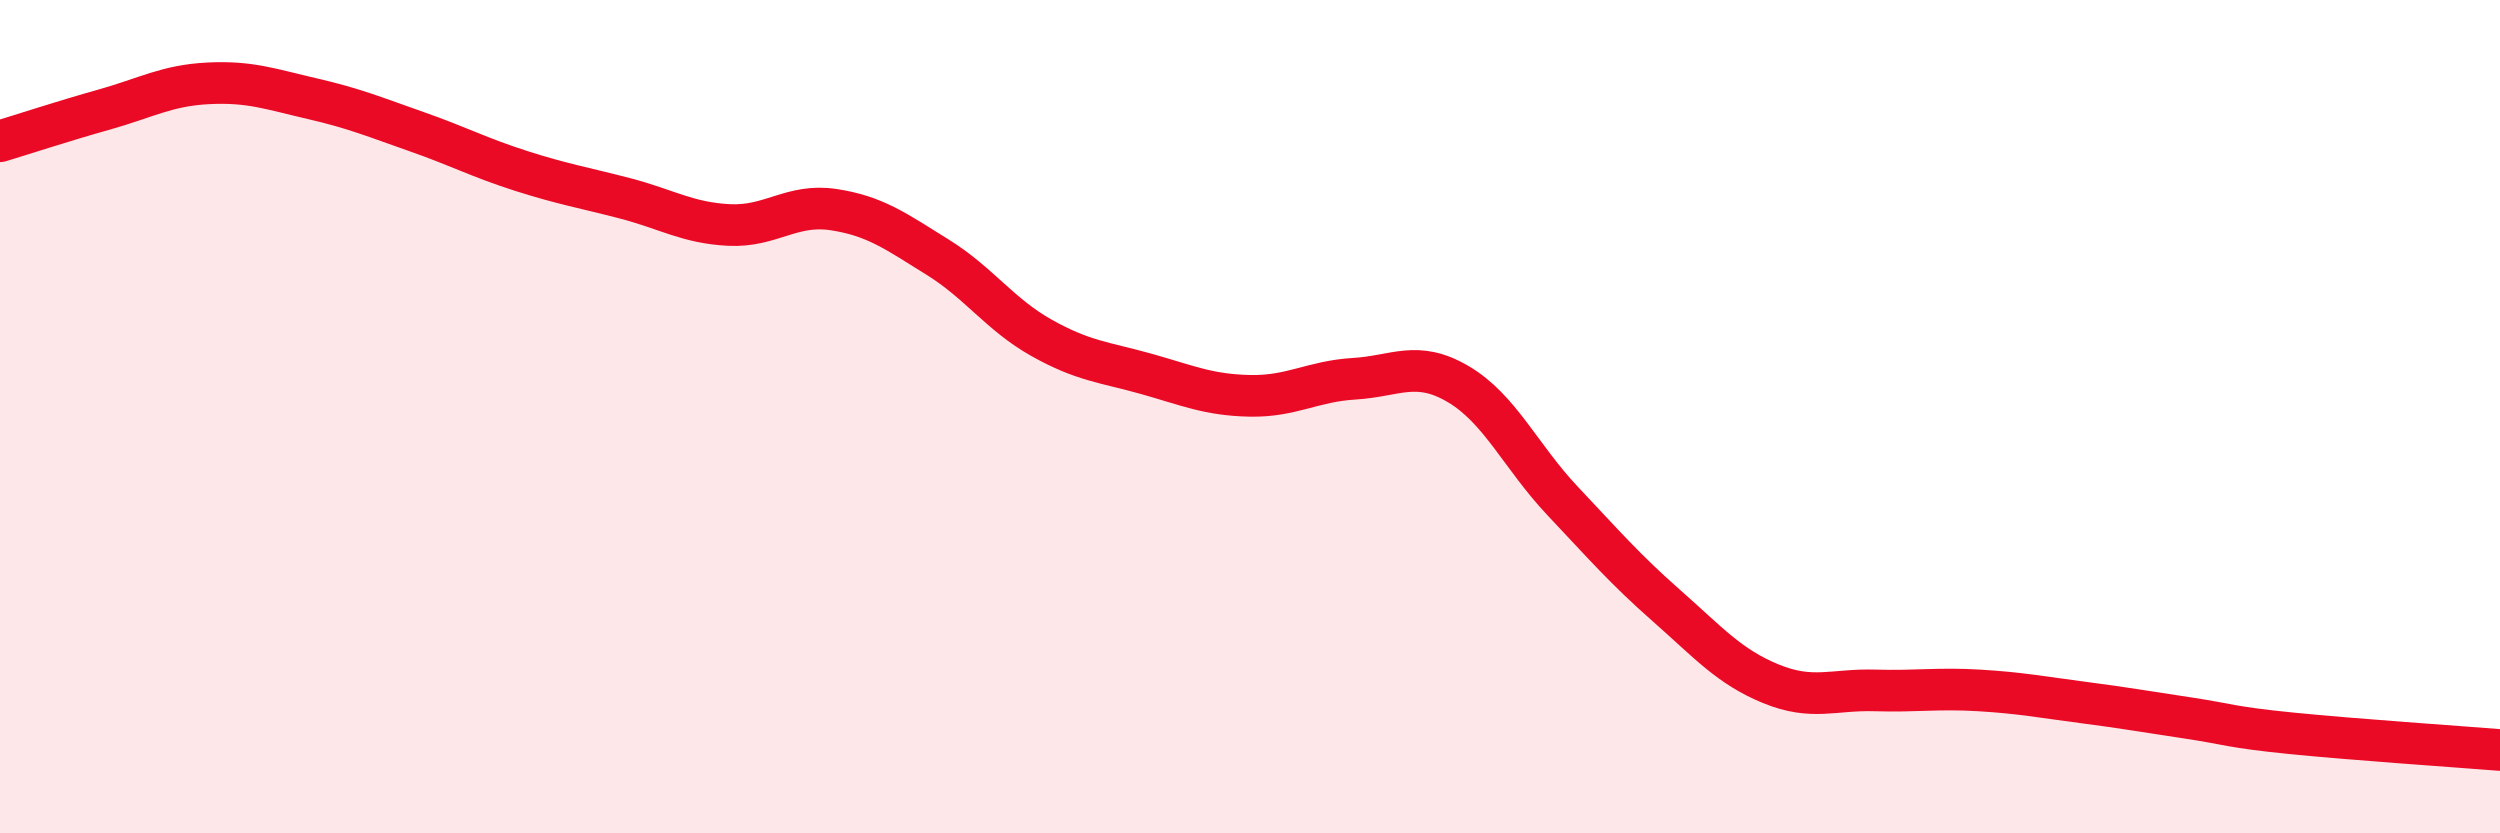
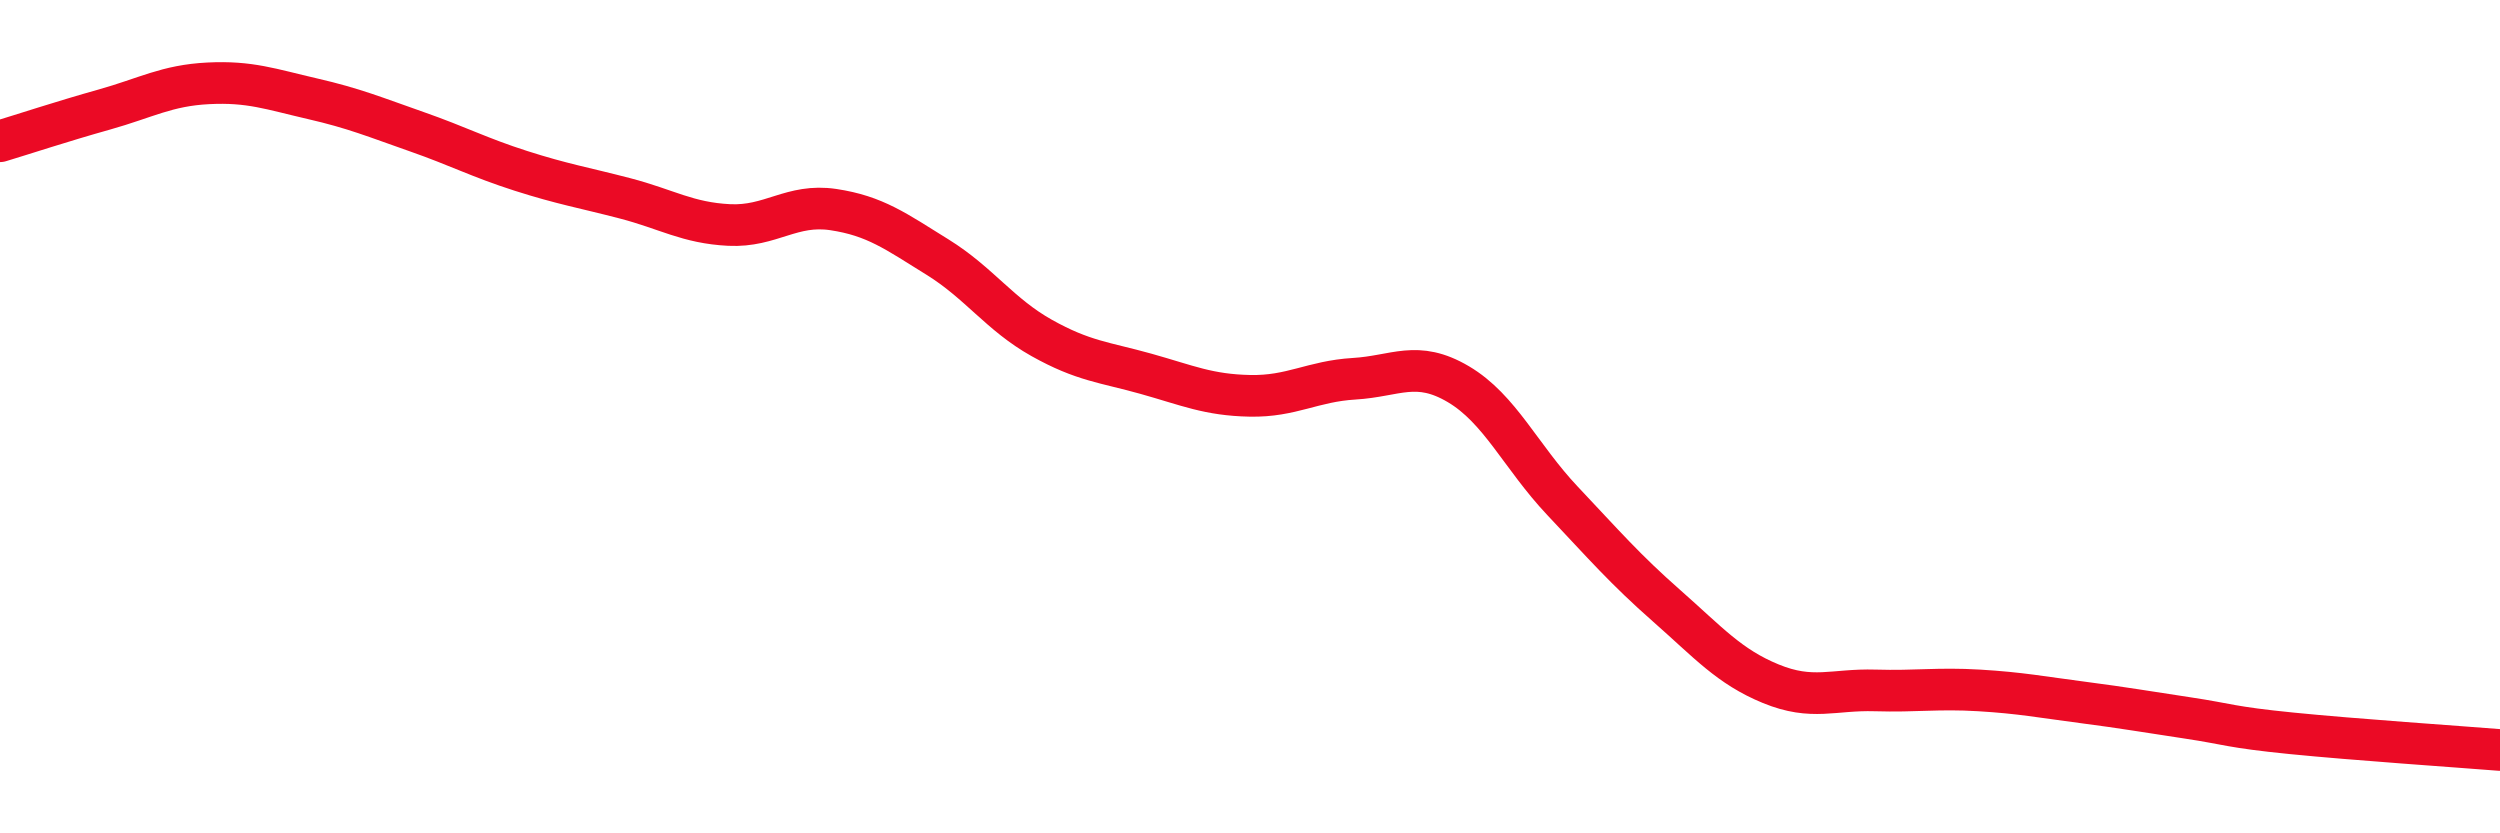
<svg xmlns="http://www.w3.org/2000/svg" width="60" height="20" viewBox="0 0 60 20">
-   <path d="M 0,3.39 C 0.5,3.24 1.5,2.91 2.5,2.63 C 3.5,2.35 4,2.05 5,2 C 6,1.95 6.5,2.14 7.5,2.37 C 8.5,2.6 9,2.81 10,3.16 C 11,3.51 11.5,3.78 12.5,4.1 C 13.5,4.42 14,4.5 15,4.76 C 16,5.02 16.5,5.35 17.5,5.4 C 18.5,5.45 19,4.88 20,5.03 C 21,5.18 21.5,5.55 22.5,6.17 C 23.5,6.79 24,7.55 25,8.11 C 26,8.67 26.5,8.69 27.5,8.97 C 28.5,9.25 29,9.48 30,9.5 C 31,9.52 31.5,9.15 32.5,9.09 C 33.5,9.03 34,8.63 35,9.22 C 36,9.81 36.5,10.96 37.5,12.02 C 38.5,13.08 39,13.66 40,14.54 C 41,15.42 41.5,16 42.5,16.41 C 43.5,16.82 44,16.54 45,16.57 C 46,16.6 46.5,16.51 47.5,16.57 C 48.5,16.63 49,16.73 50,16.86 C 51,16.99 51.5,17.08 52.5,17.23 C 53.5,17.38 53.5,17.45 55,17.6 C 56.5,17.75 59,17.92 60,18L60 20L0 20Z" fill="#EB0A25" opacity="0.1" stroke-linecap="round" stroke-linejoin="round" />
  <path d="M 0,3.39 C 0.5,3.24 1.5,2.91 2.5,2.63 C 3.5,2.35 4,2.05 5,2 C 6,1.95 6.5,2.14 7.5,2.37 C 8.5,2.6 9,2.81 10,3.16 C 11,3.51 11.5,3.78 12.5,4.1 C 13.5,4.42 14,4.5 15,4.76 C 16,5.02 16.5,5.35 17.5,5.4 C 18.5,5.45 19,4.88 20,5.03 C 21,5.18 21.5,5.55 22.5,6.17 C 23.5,6.79 24,7.55 25,8.11 C 26,8.67 26.5,8.69 27.5,8.97 C 28.5,9.25 29,9.48 30,9.5 C 31,9.52 31.5,9.15 32.5,9.09 C 33.5,9.03 34,8.63 35,9.22 C 36,9.81 36.5,10.96 37.5,12.02 C 38.5,13.08 39,13.66 40,14.54 C 41,15.42 41.5,16 42.5,16.41 C 43.5,16.82 44,16.54 45,16.57 C 46,16.6 46.5,16.51 47.5,16.57 C 48.5,16.63 49,16.73 50,16.86 C 51,16.99 51.5,17.08 52.5,17.23 C 53.5,17.38 53.5,17.45 55,17.6 C 56.5,17.75 59,17.92 60,18" stroke="#EB0A25" stroke-width="1" fill="none" stroke-linecap="round" stroke-linejoin="round" />
</svg>